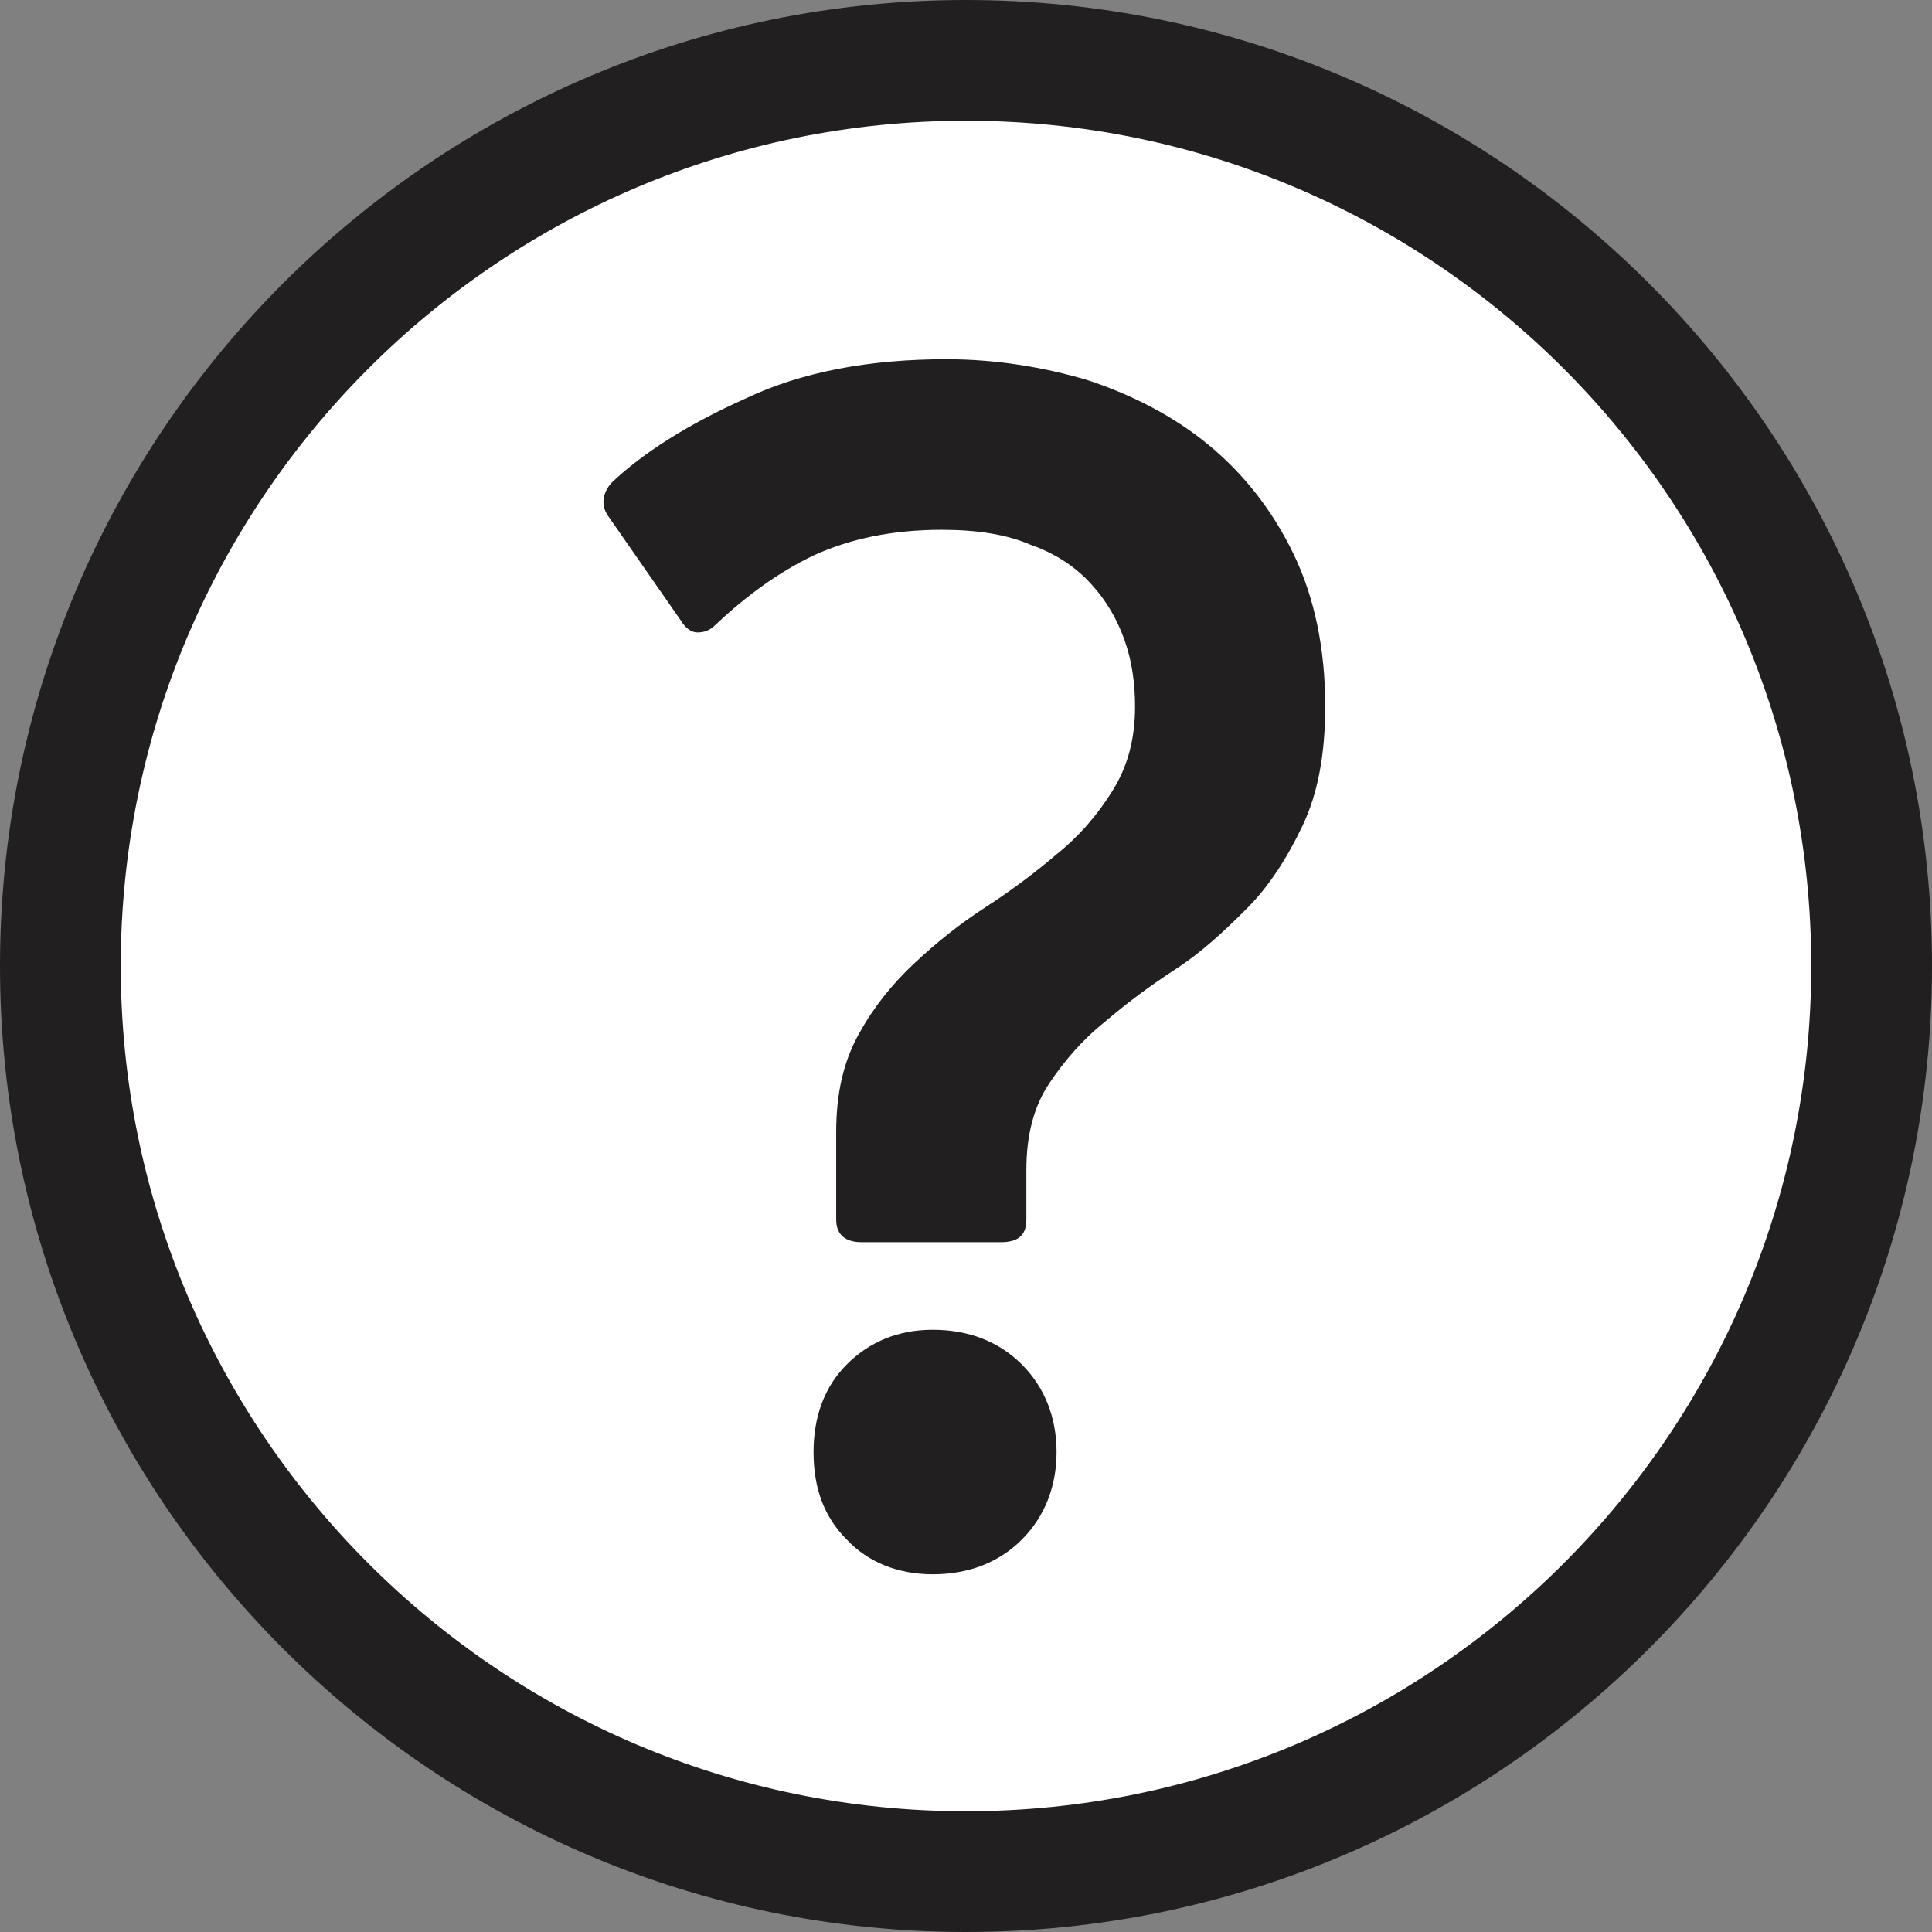
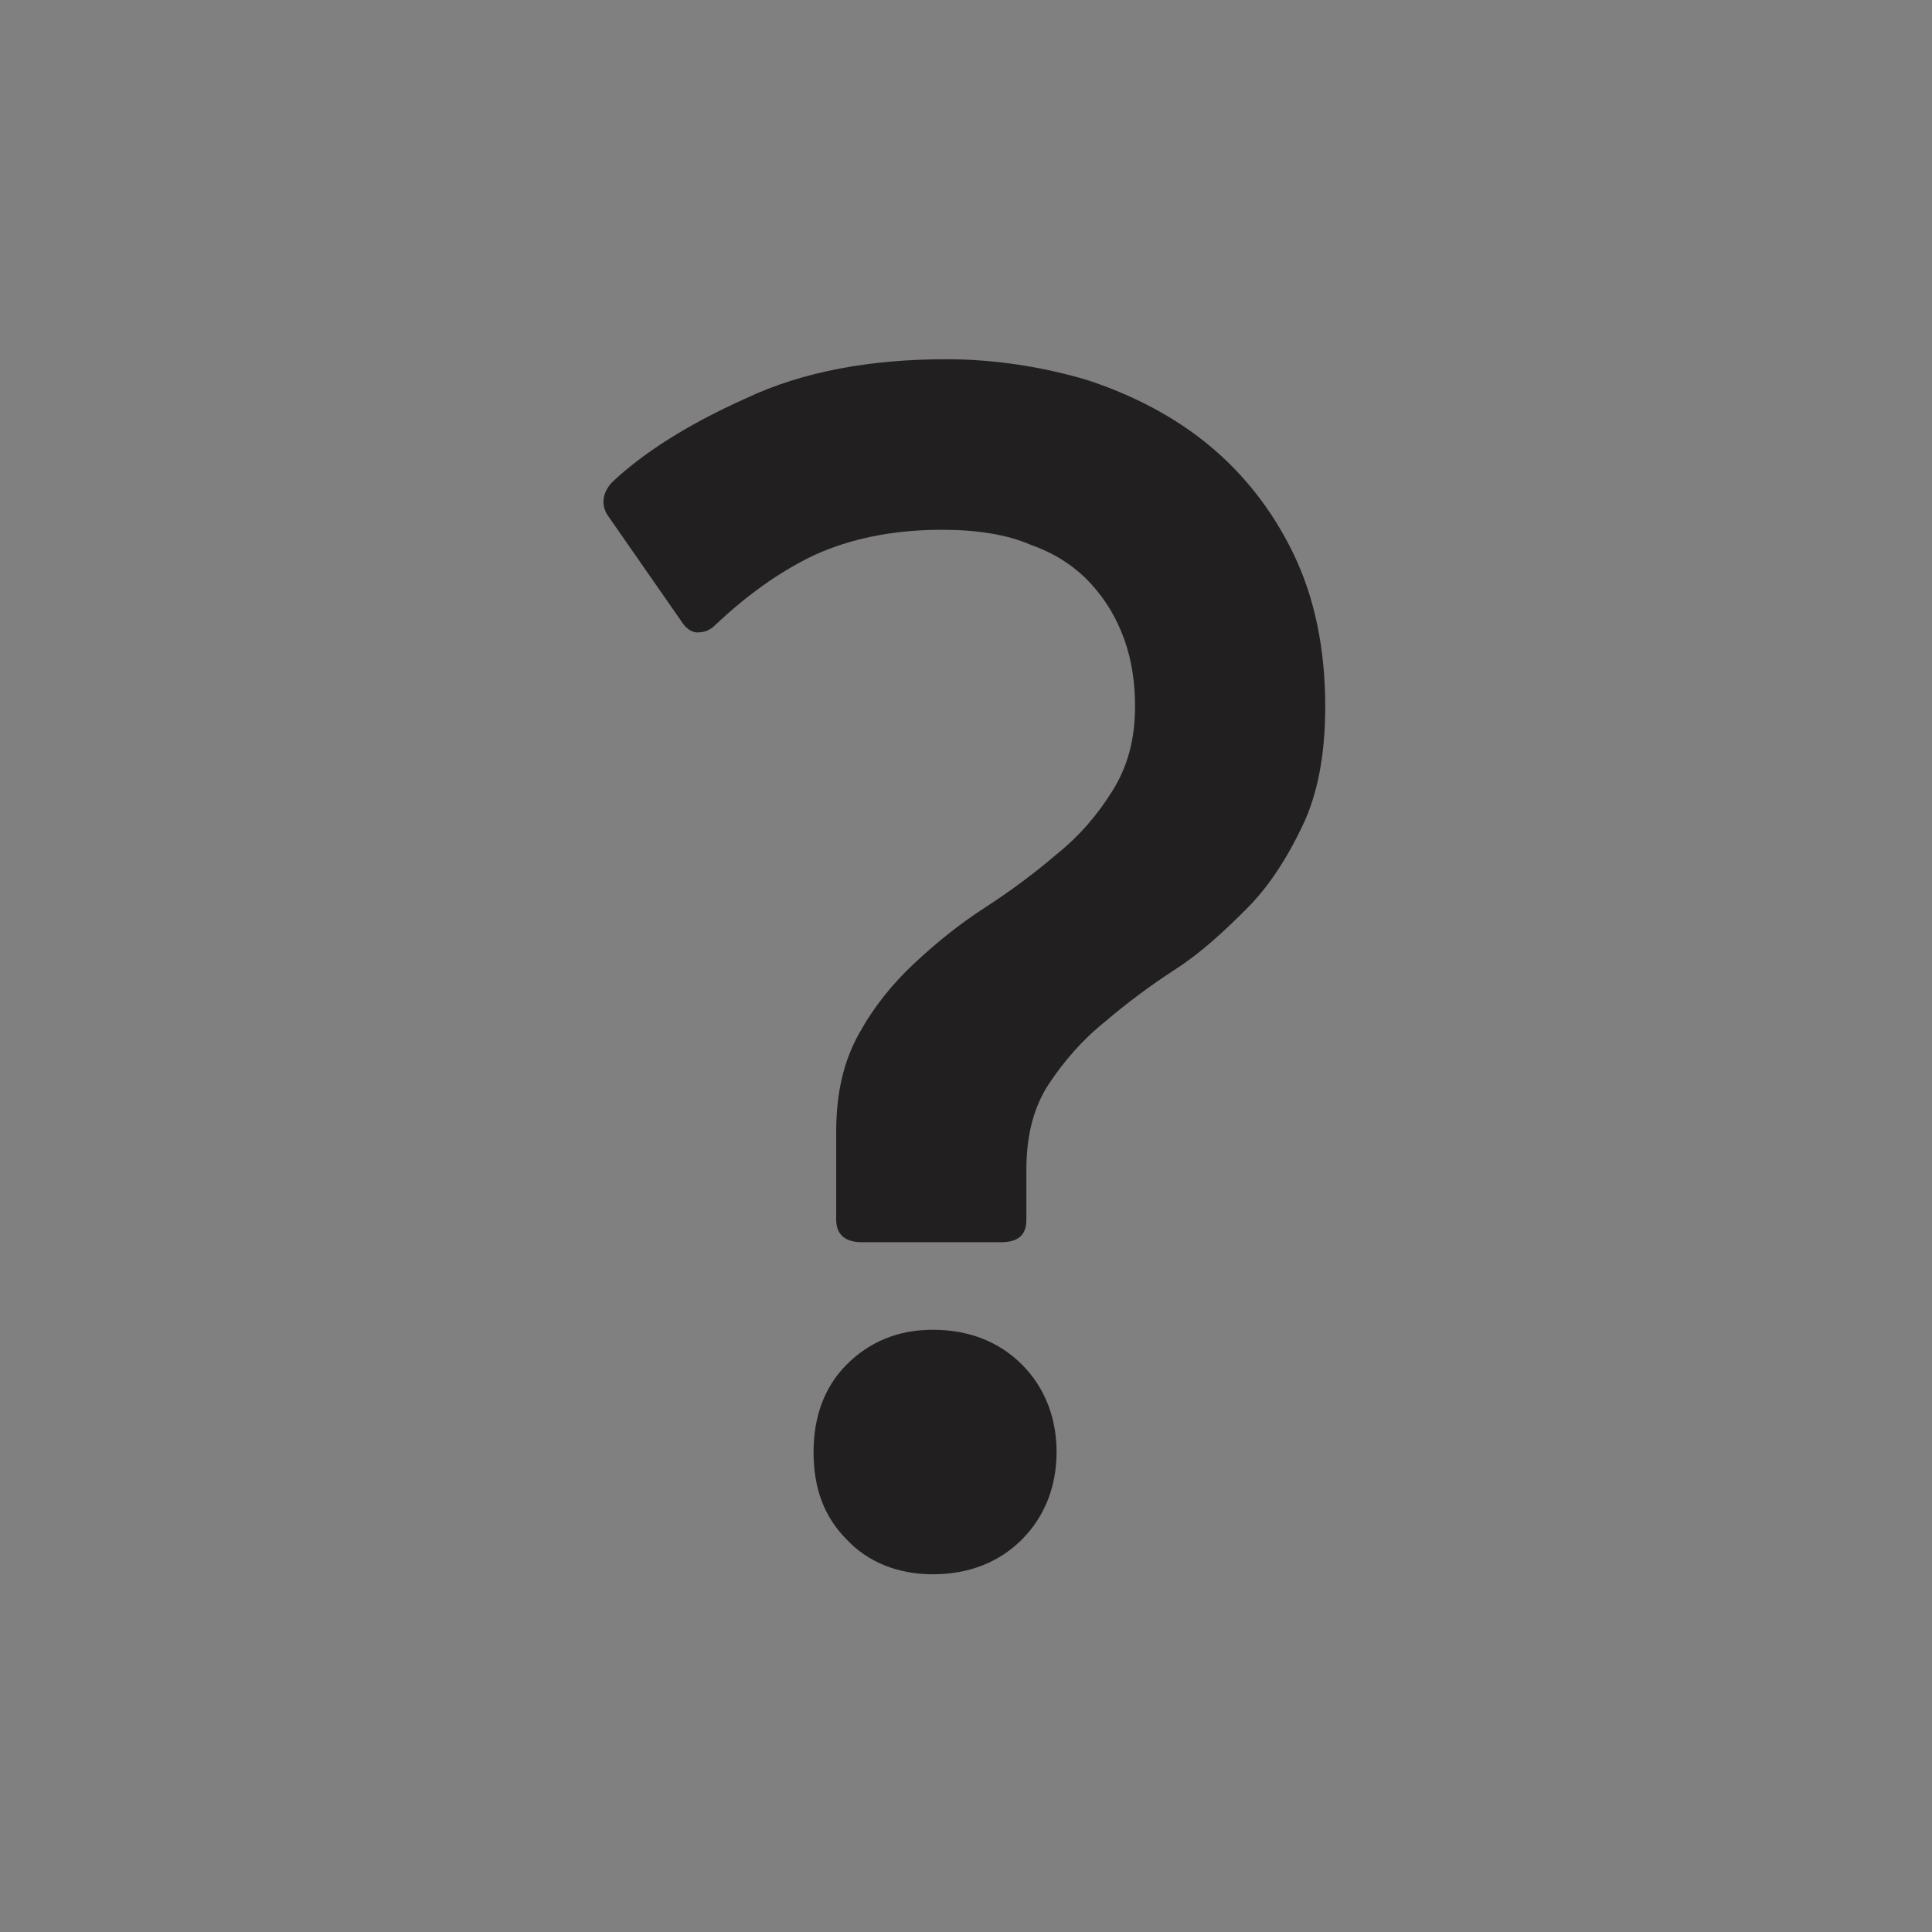
<svg xmlns="http://www.w3.org/2000/svg" version="1.1" id="Livello_1" x="0px" y="0px" viewBox="0 0 128 128" style="enable-background:new 0 0 128 128;" xml:space="preserve">
  <rect x="0" y="0" width="128" height="128" fill="#808080" stroke="none" />
  <style type="text/css">
	.st0{fill:#FFFFFF;}
	.st1{fill:#221F20;}
</style>
  <g>
-     <circle class="st0" cx="64" cy="64" r="60" />
-     <path class="st1" d="M64,8c30.9,0,56,25.1,56,56s-25.1,56-56,56S8,94.9,8,64S33.1,8,64,8 M64,0C28.7,0,0,28.7,0,64s28.7,64,64,64   s64-28.7,64-64S99.3,0,64,0L64,0z" />
-   </g>
+     </g>
  <g>
    <path class="st1" d="M57.1,82.3c-1.1,0-1.7-0.5-1.7-1.5V75c0-2.6,0.5-4.7,1.5-6.5s2.2-3.3,3.7-4.7c1.5-1.4,3-2.6,4.7-3.7   c1.7-1.1,3.3-2.3,4.7-3.5c1.5-1.2,2.7-2.6,3.7-4.2s1.5-3.4,1.5-5.6c0-1.5-0.2-3-0.7-4.4s-1.2-2.6-2.2-3.7c-1-1.1-2.3-2-4-2.6   c-1.6-0.7-3.6-1-5.9-1c-3.3,0-6.1,0.6-8.5,1.7c-2.3,1.1-4.5,2.7-6.5,4.6c-0.4,0.4-0.8,0.5-1.2,0.5s-0.8-0.3-1.1-0.8l-4.8-6.9   c-0.5-0.7-0.4-1.5,0.2-2.2c2.1-2,5.1-3.9,8.9-5.6c3.8-1.8,8.3-2.6,13.3-2.6c3.2,0,6.4,0.5,9.4,1.4c3,1,5.7,2.4,8,4.3   c2.3,1.9,4.2,4.3,5.6,7.2s2.1,6.3,2.1,10.1c0,3.2-0.5,5.8-1.5,7.9c-1,2.1-2.2,4-3.7,5.5s-3,2.9-4.7,4s-3.3,2.3-4.7,3.5   c-1.5,1.2-2.7,2.6-3.7,4.1S68,75.2,68,77.5v3.3c0,1-0.5,1.5-1.7,1.5C66.3,82.3,57.1,82.3,57.1,82.3z M70,96.2   c0,2.3-0.8,4.3-2.3,5.8s-3.5,2.3-5.9,2.3c-2.3,0-4.3-0.8-5.7-2.3c-1.5-1.5-2.2-3.4-2.2-5.8c0-2.3,0.7-4.3,2.2-5.8s3.4-2.3,5.7-2.3   c2.4,0,4.4,0.8,5.9,2.3C69.2,91.9,70,93.9,70,96.2z" />
  </g>
</svg>